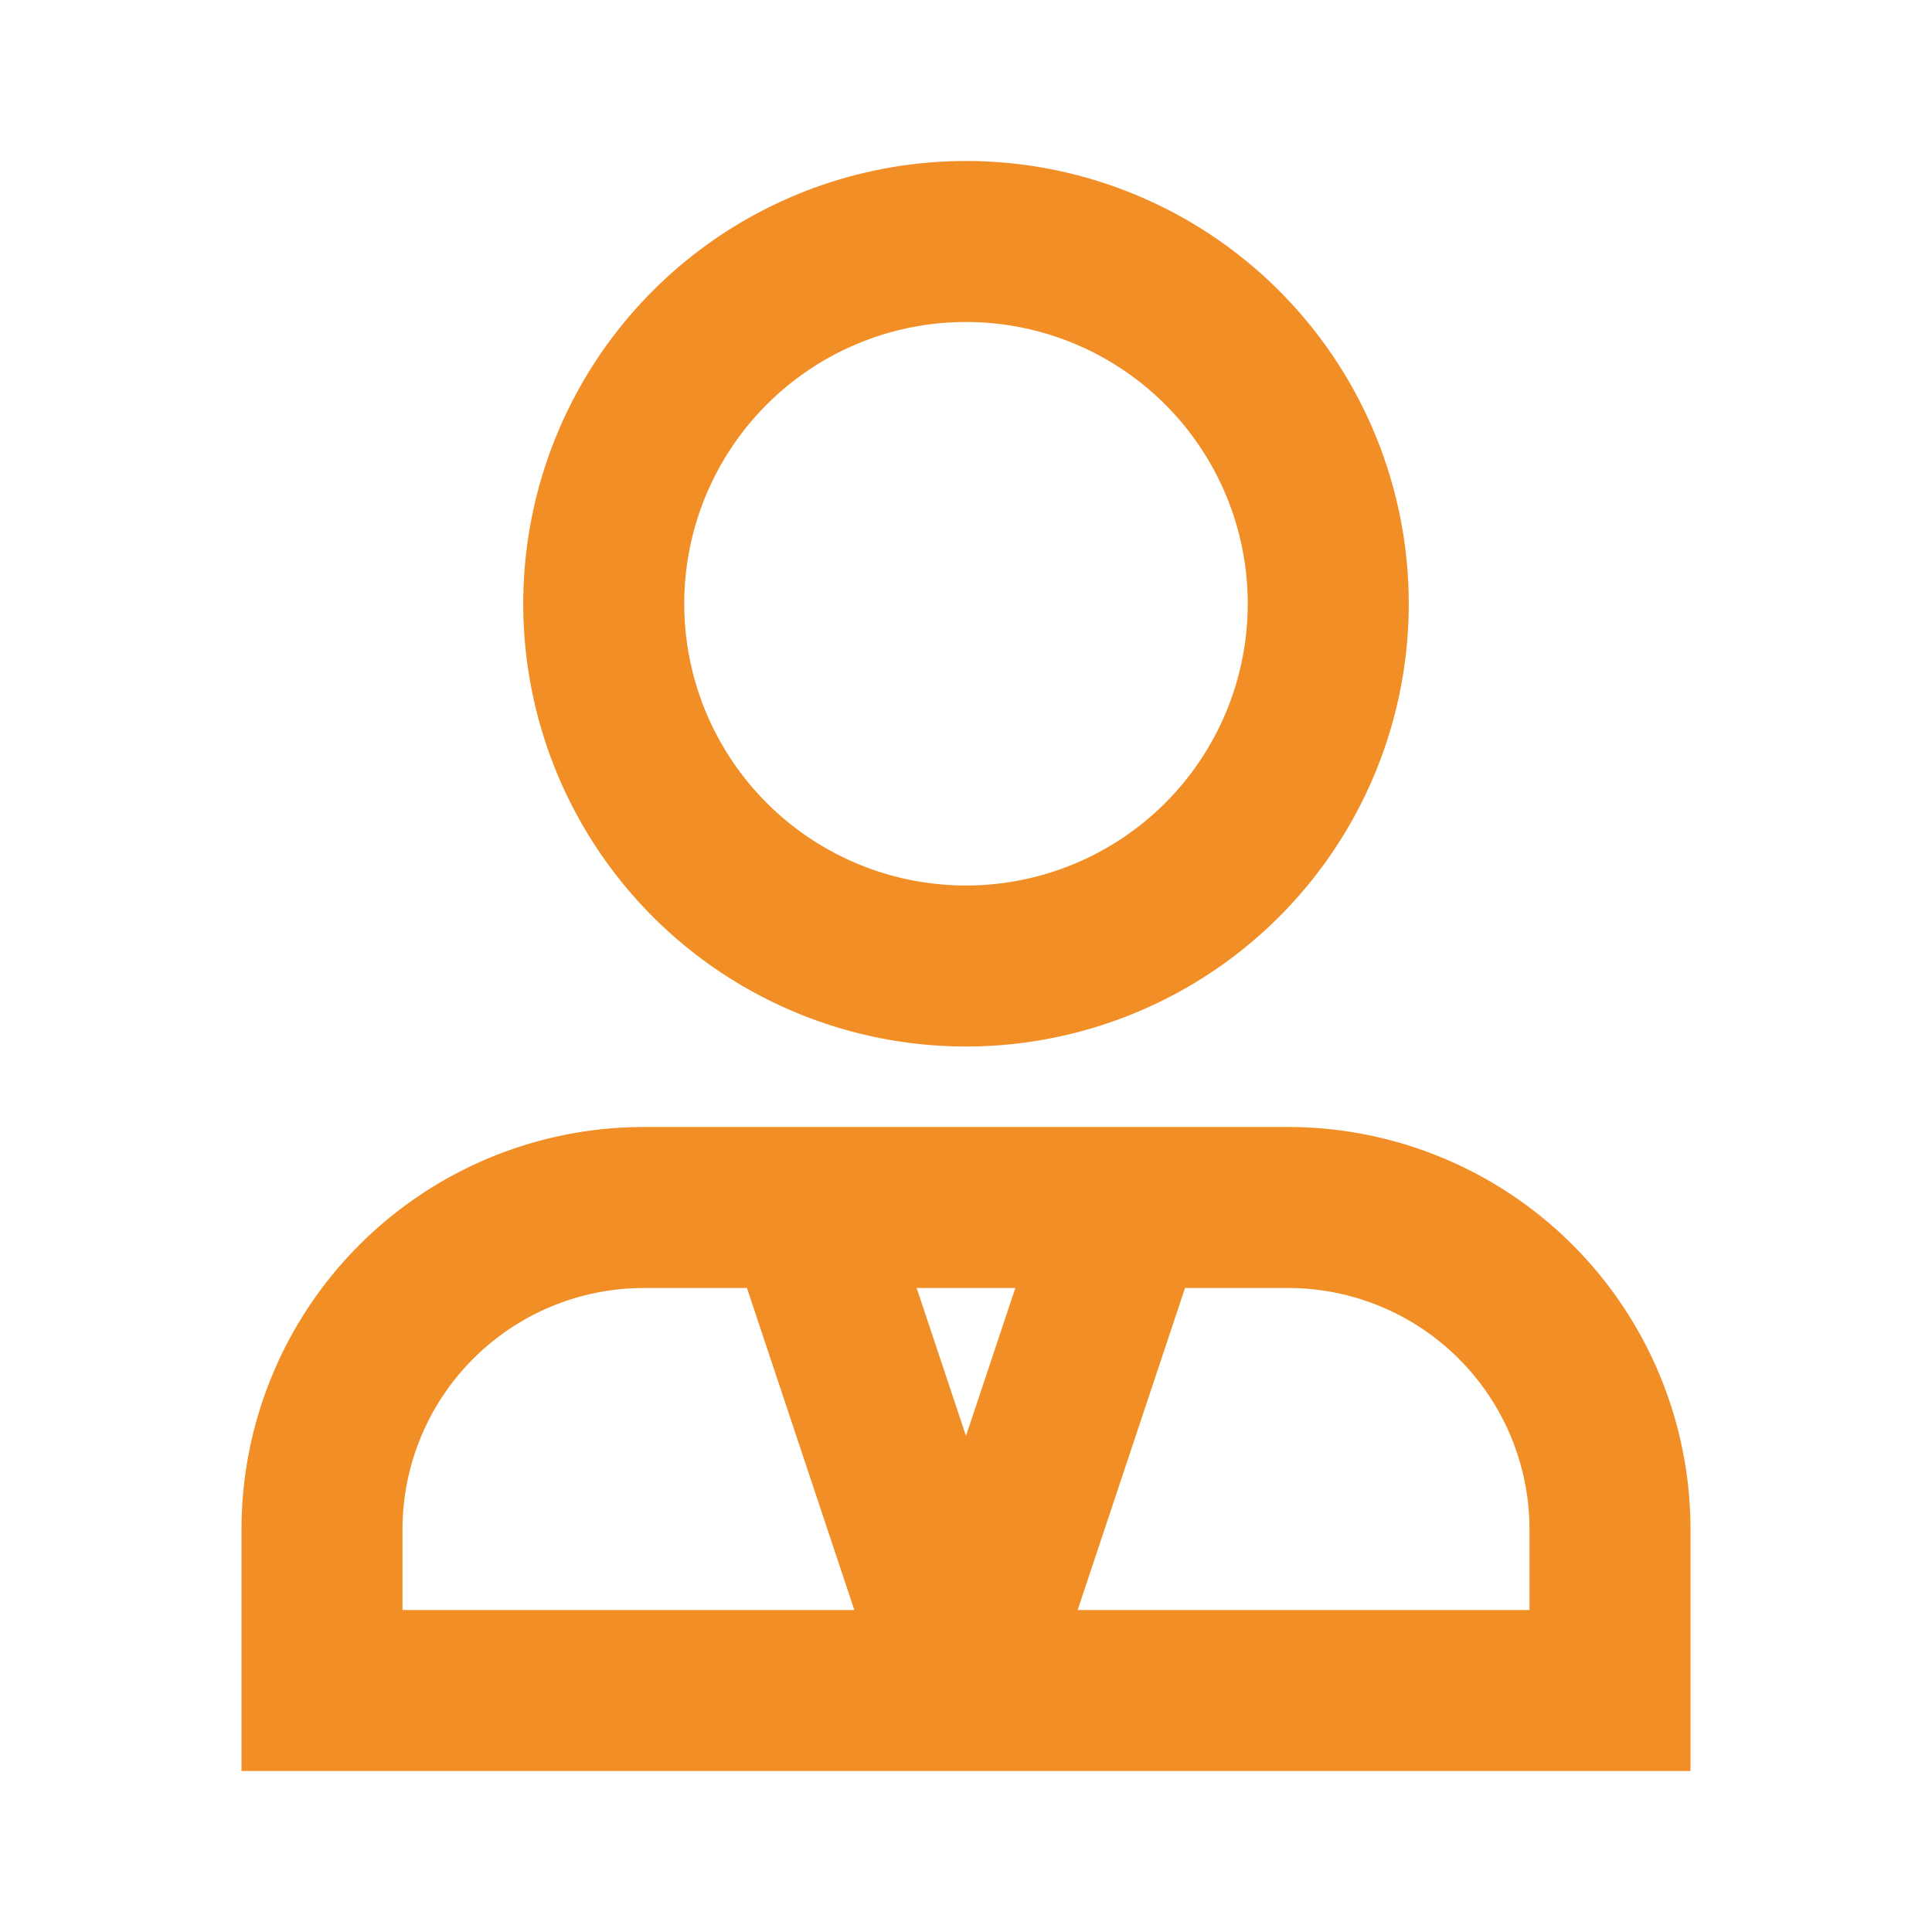
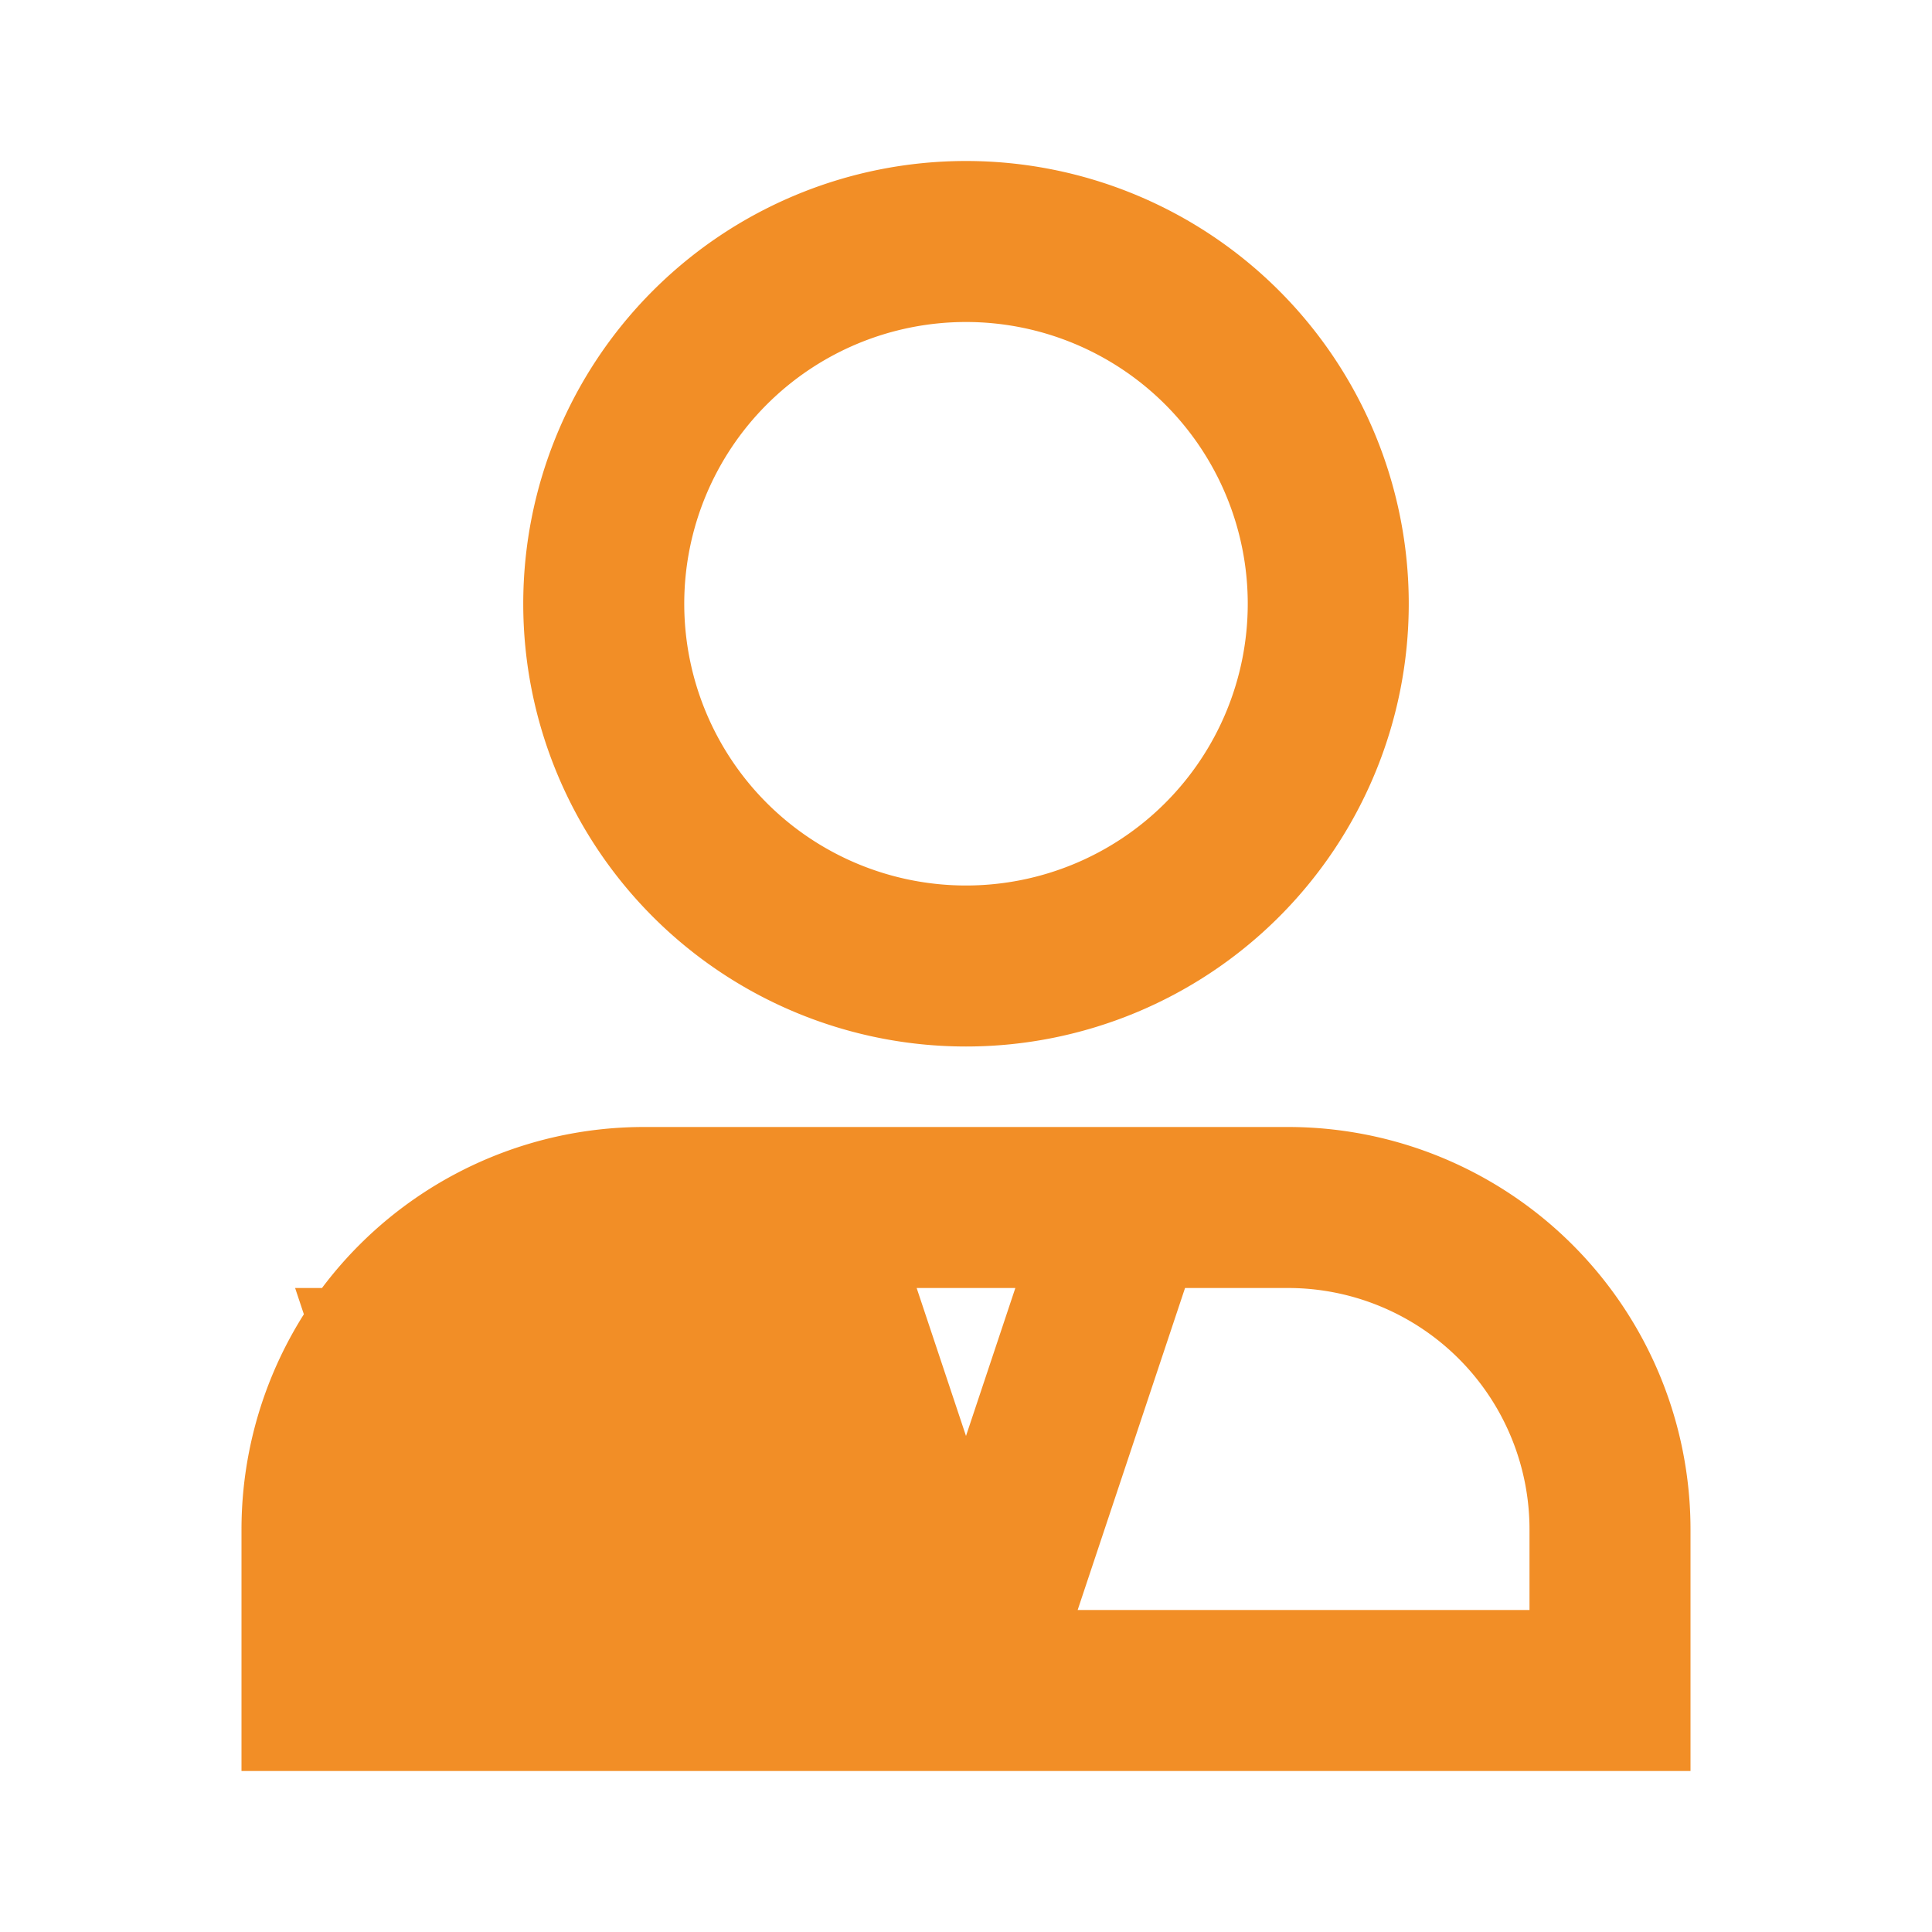
<svg xmlns="http://www.w3.org/2000/svg" width="50" height="50" viewBox="0 0 24 24">
-   <path fill="#F28E26" d="M12 4a3.5 3.5 0 1 0 0 7a3.5 3.5 0 0 0 0-7M6.5 7.5a5.5 5.5 0 1 1 11 0a5.5 5.5 0 0 1-11 0M3 19a5 5 0 0 1 5-5h8a5 5 0 0 1 5 5v3H3zm5-3a3 3 0 0 0-3 3v1h5.613l-1.334-4zm3.387 0L12 17.838L12.613 16zm3.334 0l-1.334 4H19v-1a3 3 0 0 0-3-3z" />
+   <path fill="#F28E26" d="M12 4a3.5 3.5 0 1 0 0 7a3.5 3.5 0 0 0 0-7M6.5 7.5a5.5 5.5 0 1 1 11 0a5.5 5.5 0 0 1-11 0M3 19a5 5 0 0 1 5-5h8a5 5 0 0 1 5 5v3H3zm5-3a3 3 0 0 0-3 3v1l-1.334-4zm3.387 0L12 17.838L12.613 16zm3.334 0l-1.334 4H19v-1a3 3 0 0 0-3-3z" />
</svg>